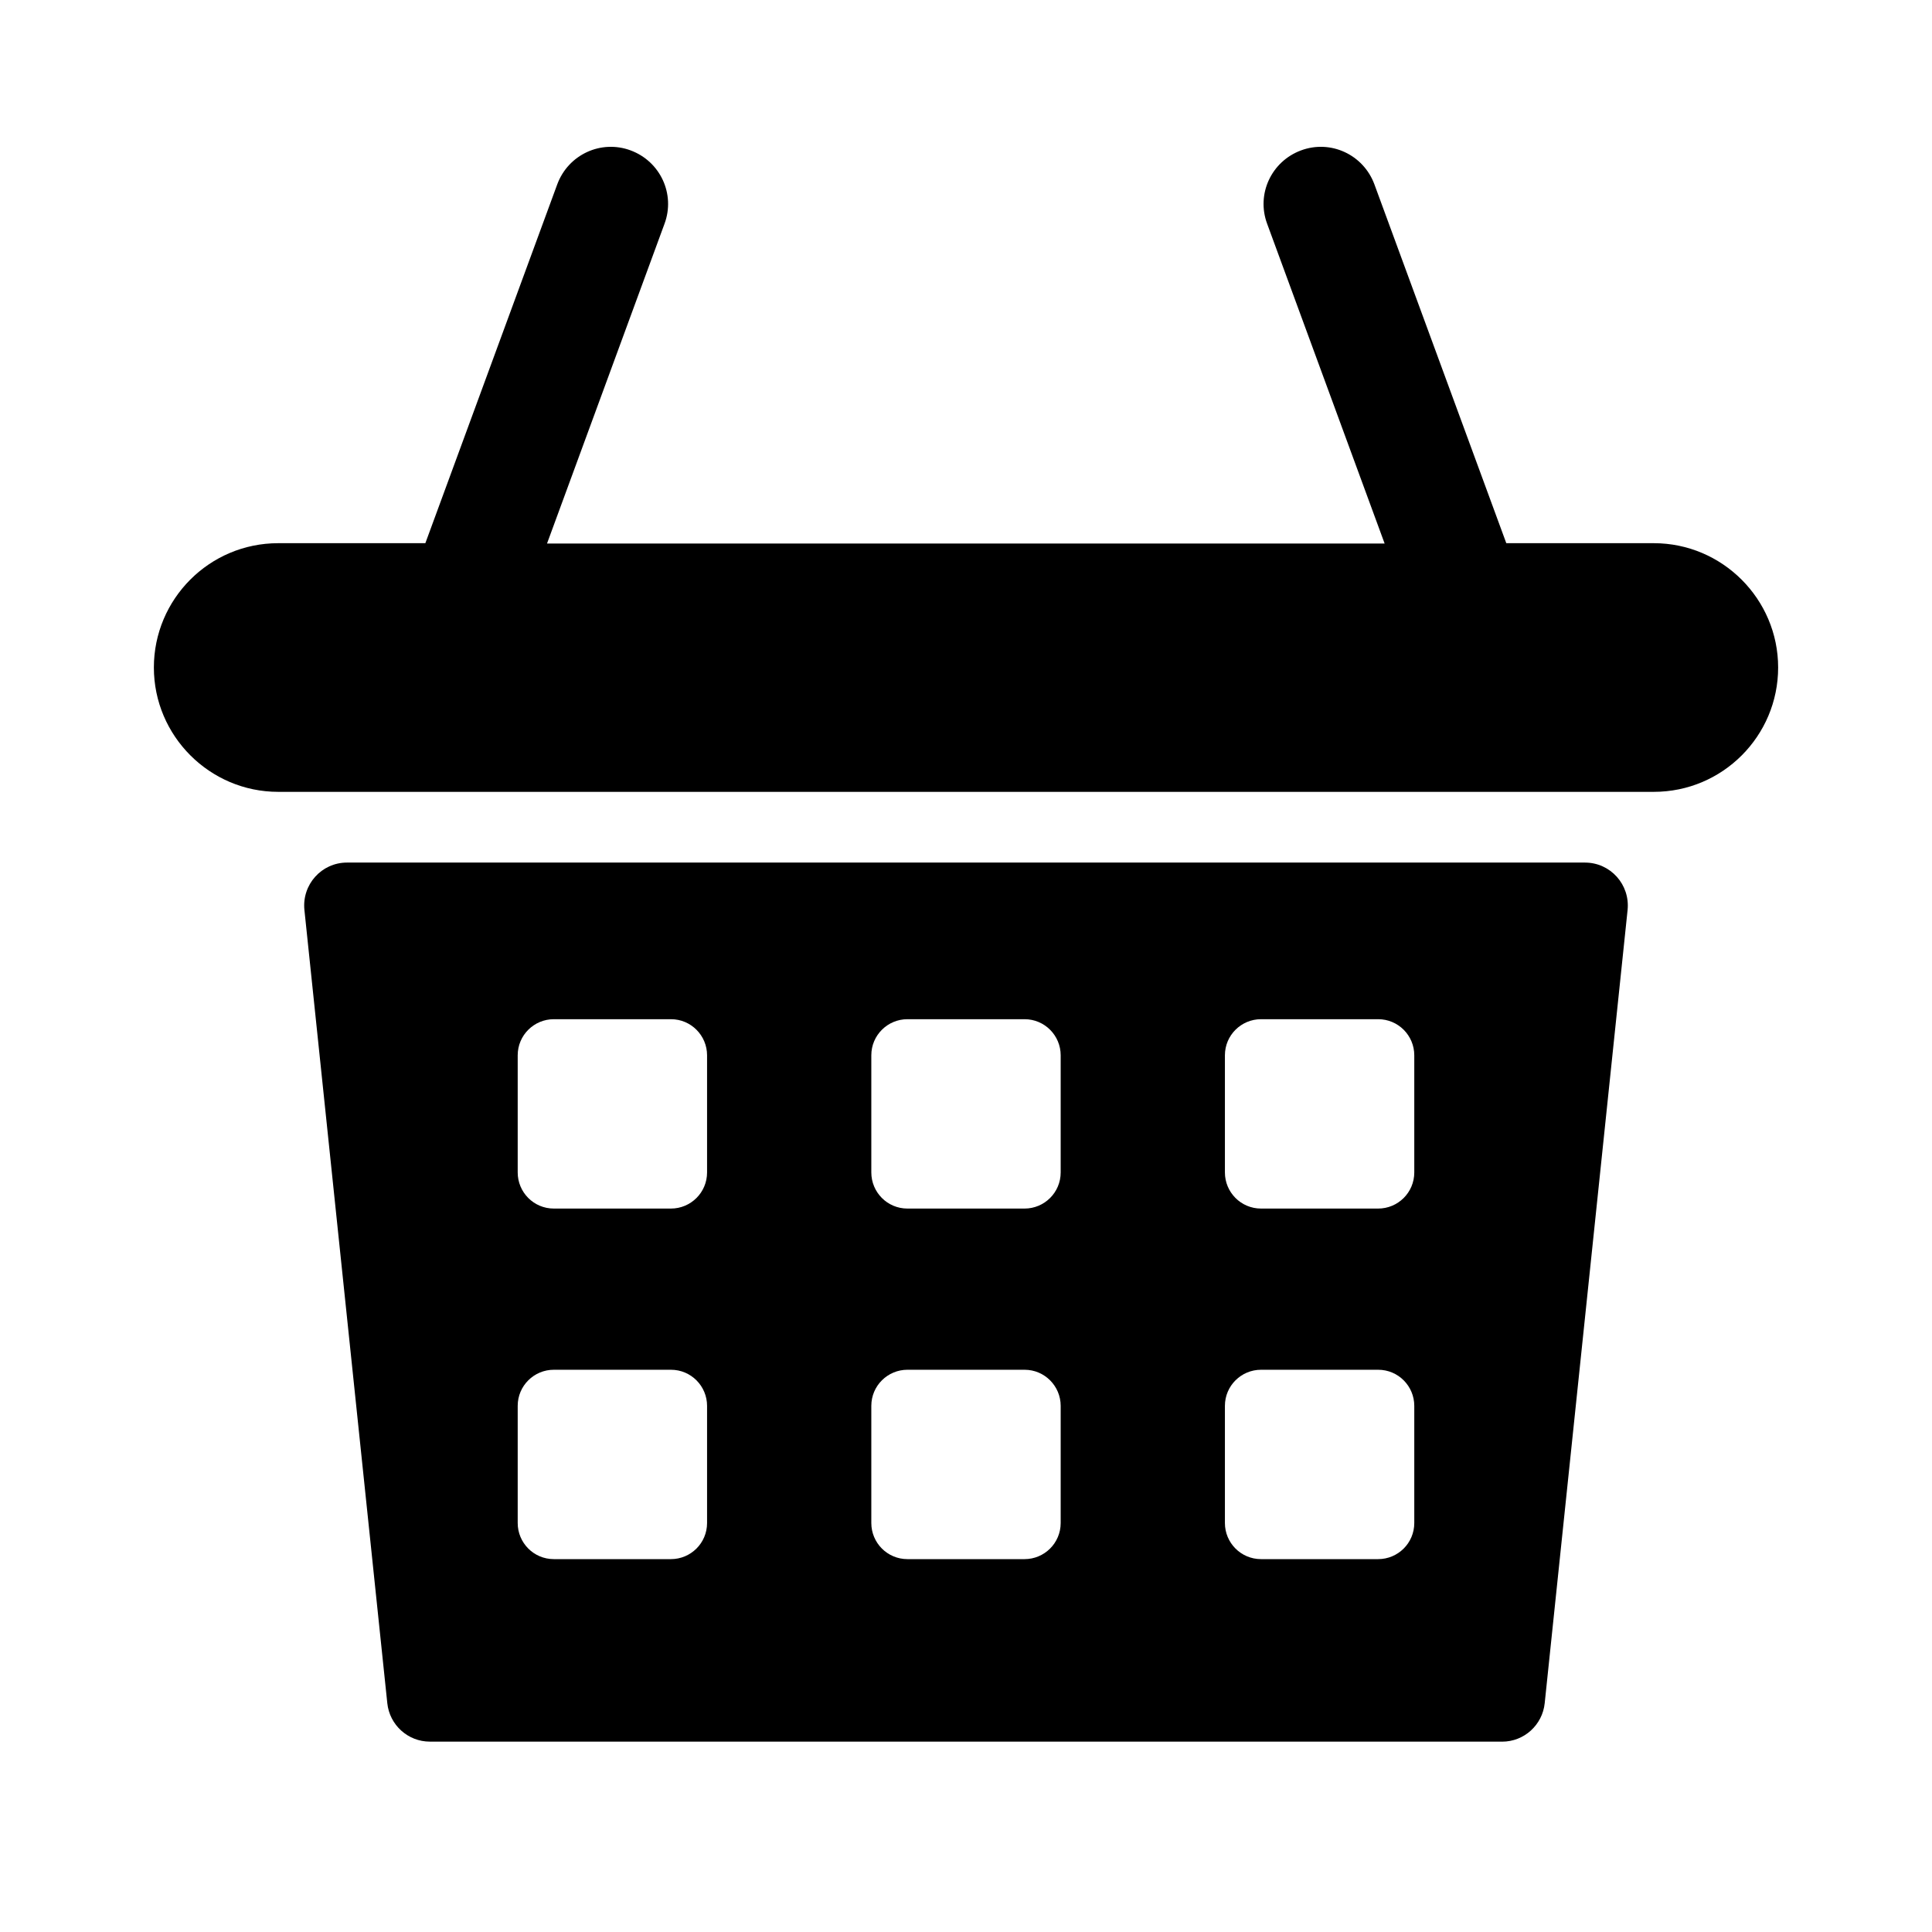
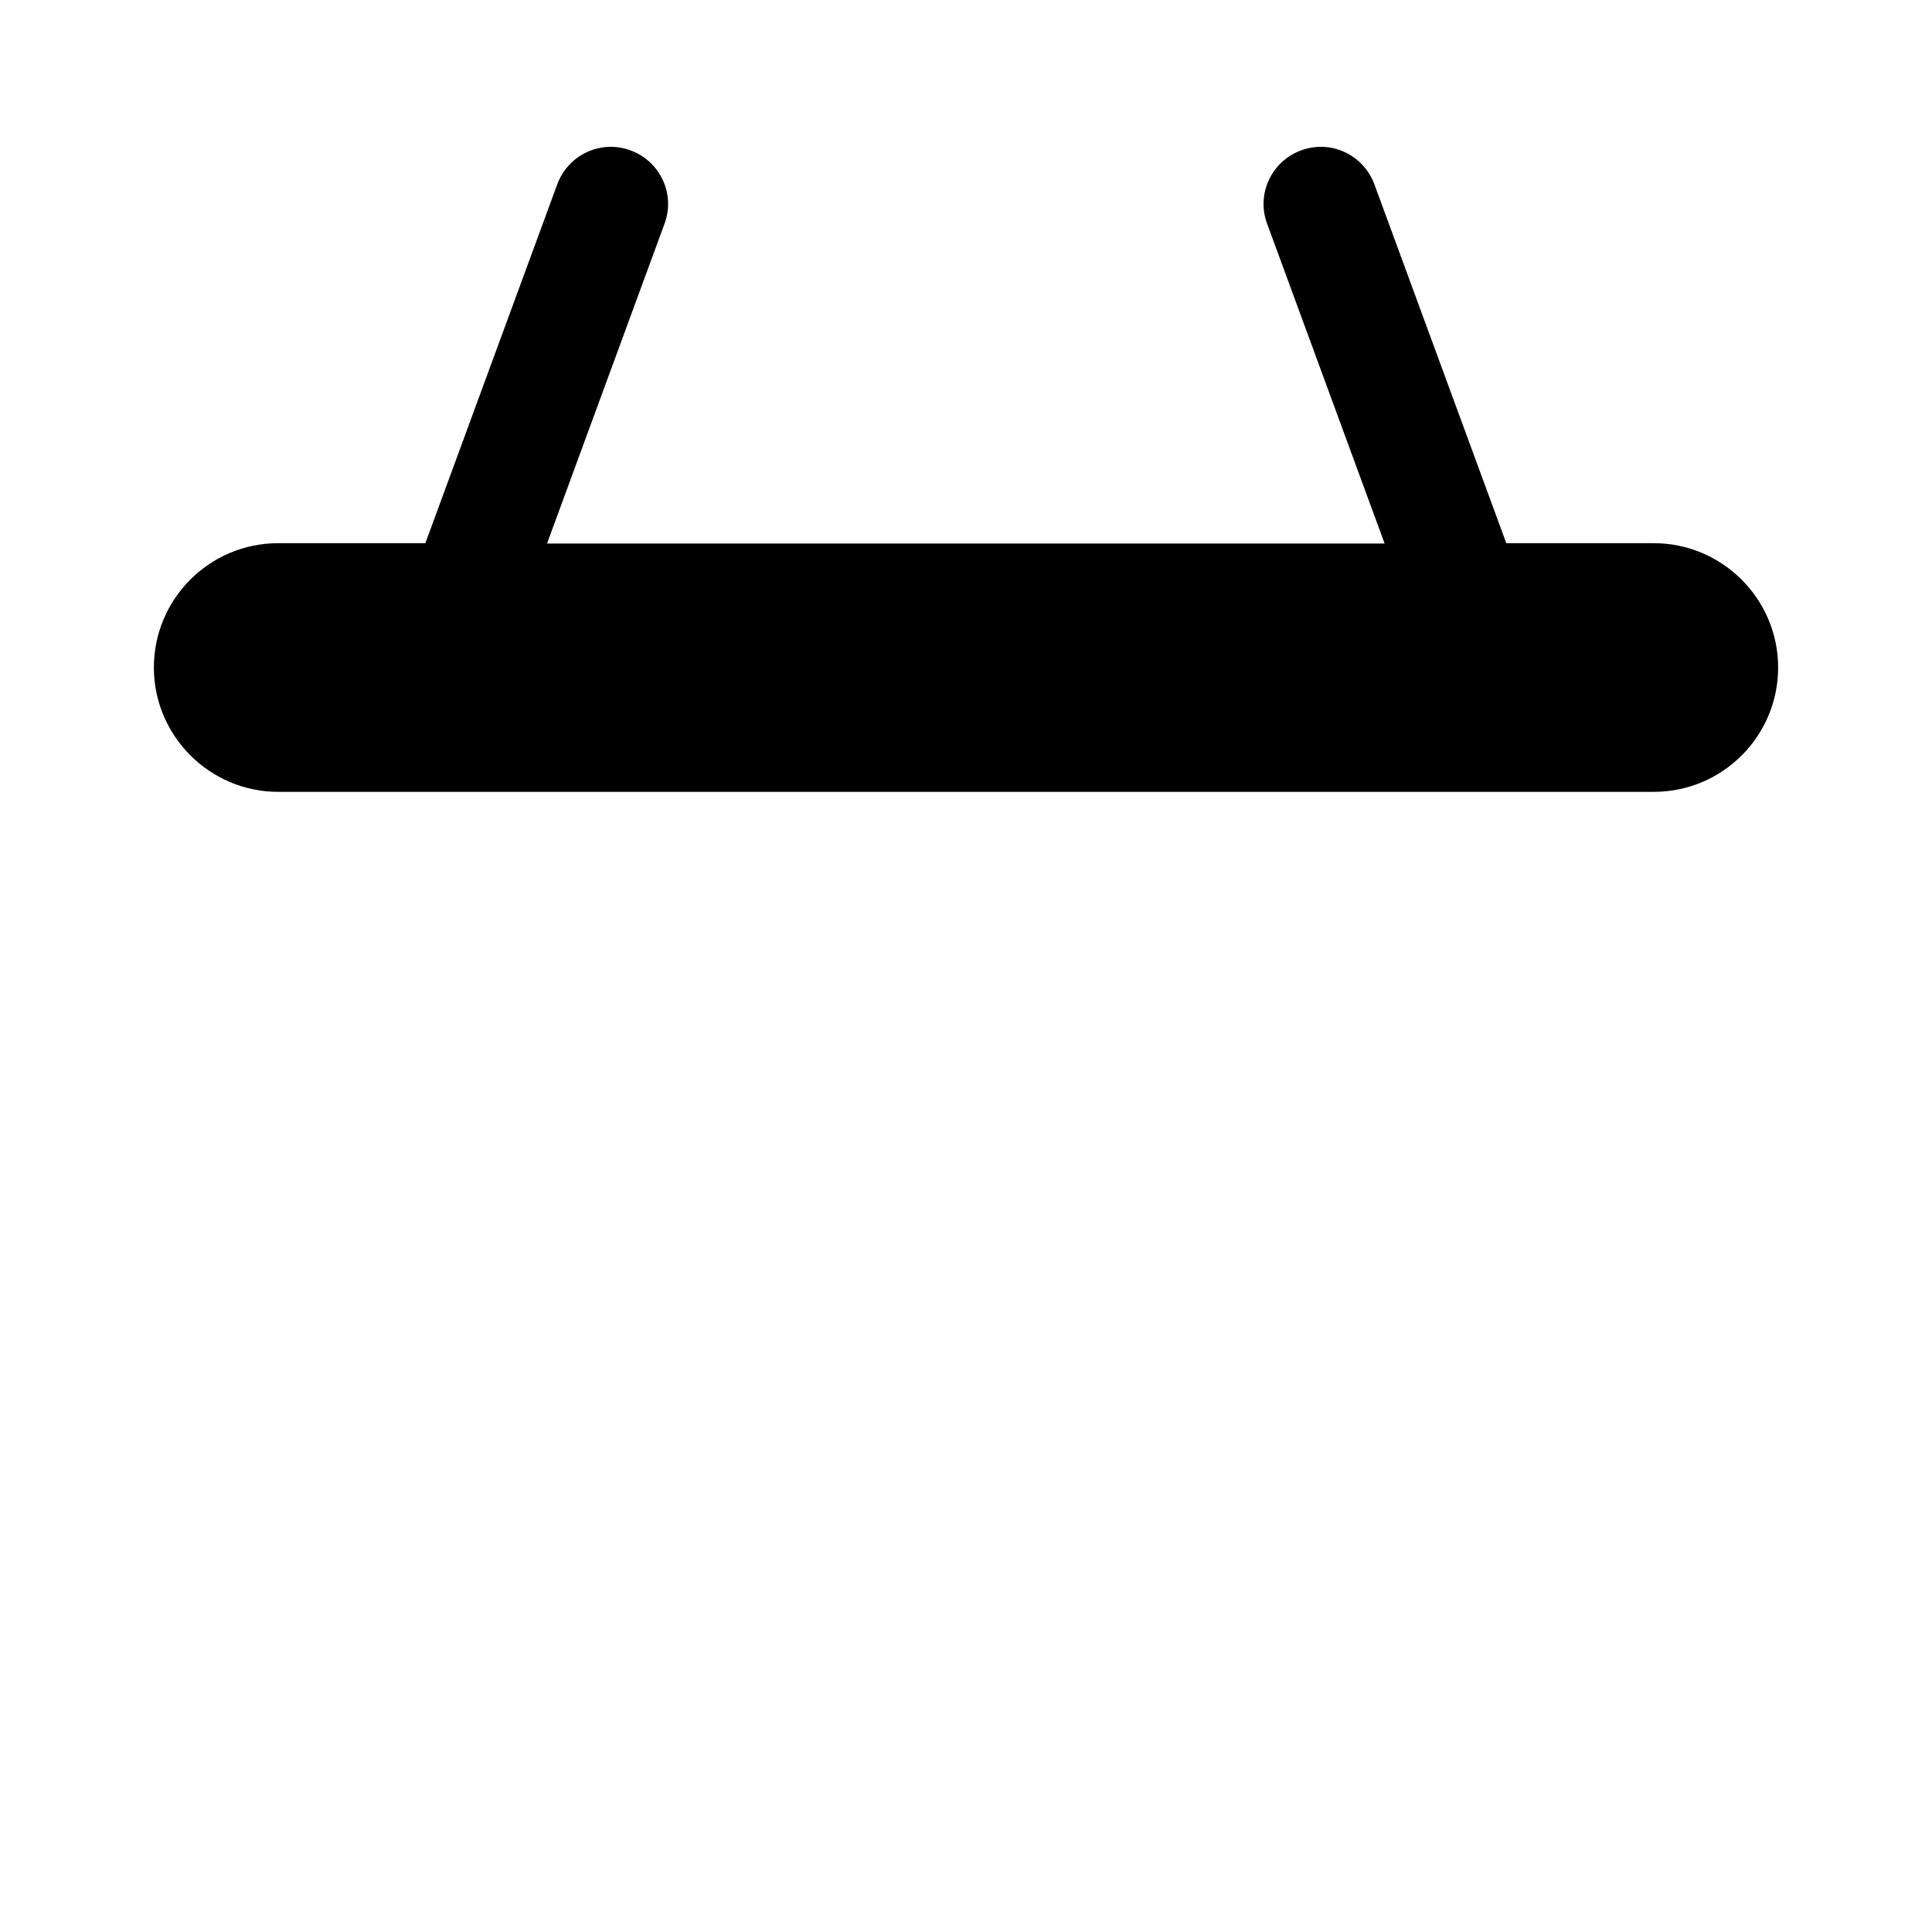
<svg xmlns="http://www.w3.org/2000/svg" fill="#000000" width="800px" height="800px" version="1.1" viewBox="144 144 512 512">
  <g>
    <path d="m582.28 287.95h-39.094l-34.965-95.121c-2.922-7.859-11.586-11.891-19.445-8.969-7.859 2.922-11.891 11.586-8.969 19.445l31.137 84.742h-221.98l31.137-84.742c2.922-7.859-1.109-16.523-8.969-19.445s-16.523 1.109-19.445 8.969l-34.965 95.121h-38.996c-18.238 0-32.949 14.812-32.949 32.949 0 18.137 14.812 32.949 32.949 32.949h364.55c18.238 0 32.949-14.812 32.949-32.949 0.004-18.141-14.809-32.949-32.945-32.949z" />
-     <path d="m564.04 372.59h-328.08c-6.75 0-11.992 5.844-11.285 12.594l21.965 210.19c0.605 5.742 5.441 10.176 11.285 10.176l284.15 0.008c5.844 0 10.68-4.434 11.285-10.176l21.965-210.19c0.707-6.754-4.535-12.598-11.285-12.598zm-232.66 175.02c0 5.34-4.332 9.574-9.574 9.574h-31.035c-5.34 0-9.574-4.332-9.574-9.574v-31.035c0-5.34 4.332-9.574 9.574-9.574h31.035c5.34 0 9.574 4.332 9.574 9.574zm0-92.902c0 5.34-4.332 9.574-9.574 9.574h-31.035c-5.34 0-9.574-4.332-9.574-9.574v-31.035c0-5.34 4.332-9.574 9.574-9.574h31.035c5.34 0 9.574 4.332 9.574 9.574zm93.711 92.902c0 5.34-4.332 9.574-9.574 9.574h-31.035c-5.34 0-9.574-4.332-9.574-9.574v-31.035c0-5.34 4.332-9.574 9.574-9.574h31.035c5.34 0 9.574 4.332 9.574 9.574zm0-92.902c0 5.34-4.332 9.574-9.574 9.574h-31.035c-5.34 0-9.574-4.332-9.574-9.574v-31.035c0-5.34 4.332-9.574 9.574-9.574h31.035c5.34 0 9.574 4.332 9.574 9.574zm93.707 92.902c0 5.34-4.332 9.574-9.574 9.574h-31.035c-5.34 0-9.574-4.332-9.574-9.574v-31.035c0-5.34 4.332-9.574 9.574-9.574h31.035c5.34 0 9.574 4.332 9.574 9.574zm0-92.902c0 5.34-4.332 9.574-9.574 9.574h-31.035c-5.34 0-9.574-4.332-9.574-9.574v-31.035c0-5.34 4.332-9.574 9.574-9.574h31.035c5.34 0 9.574 4.332 9.574 9.574z" />
  </g>
</svg>